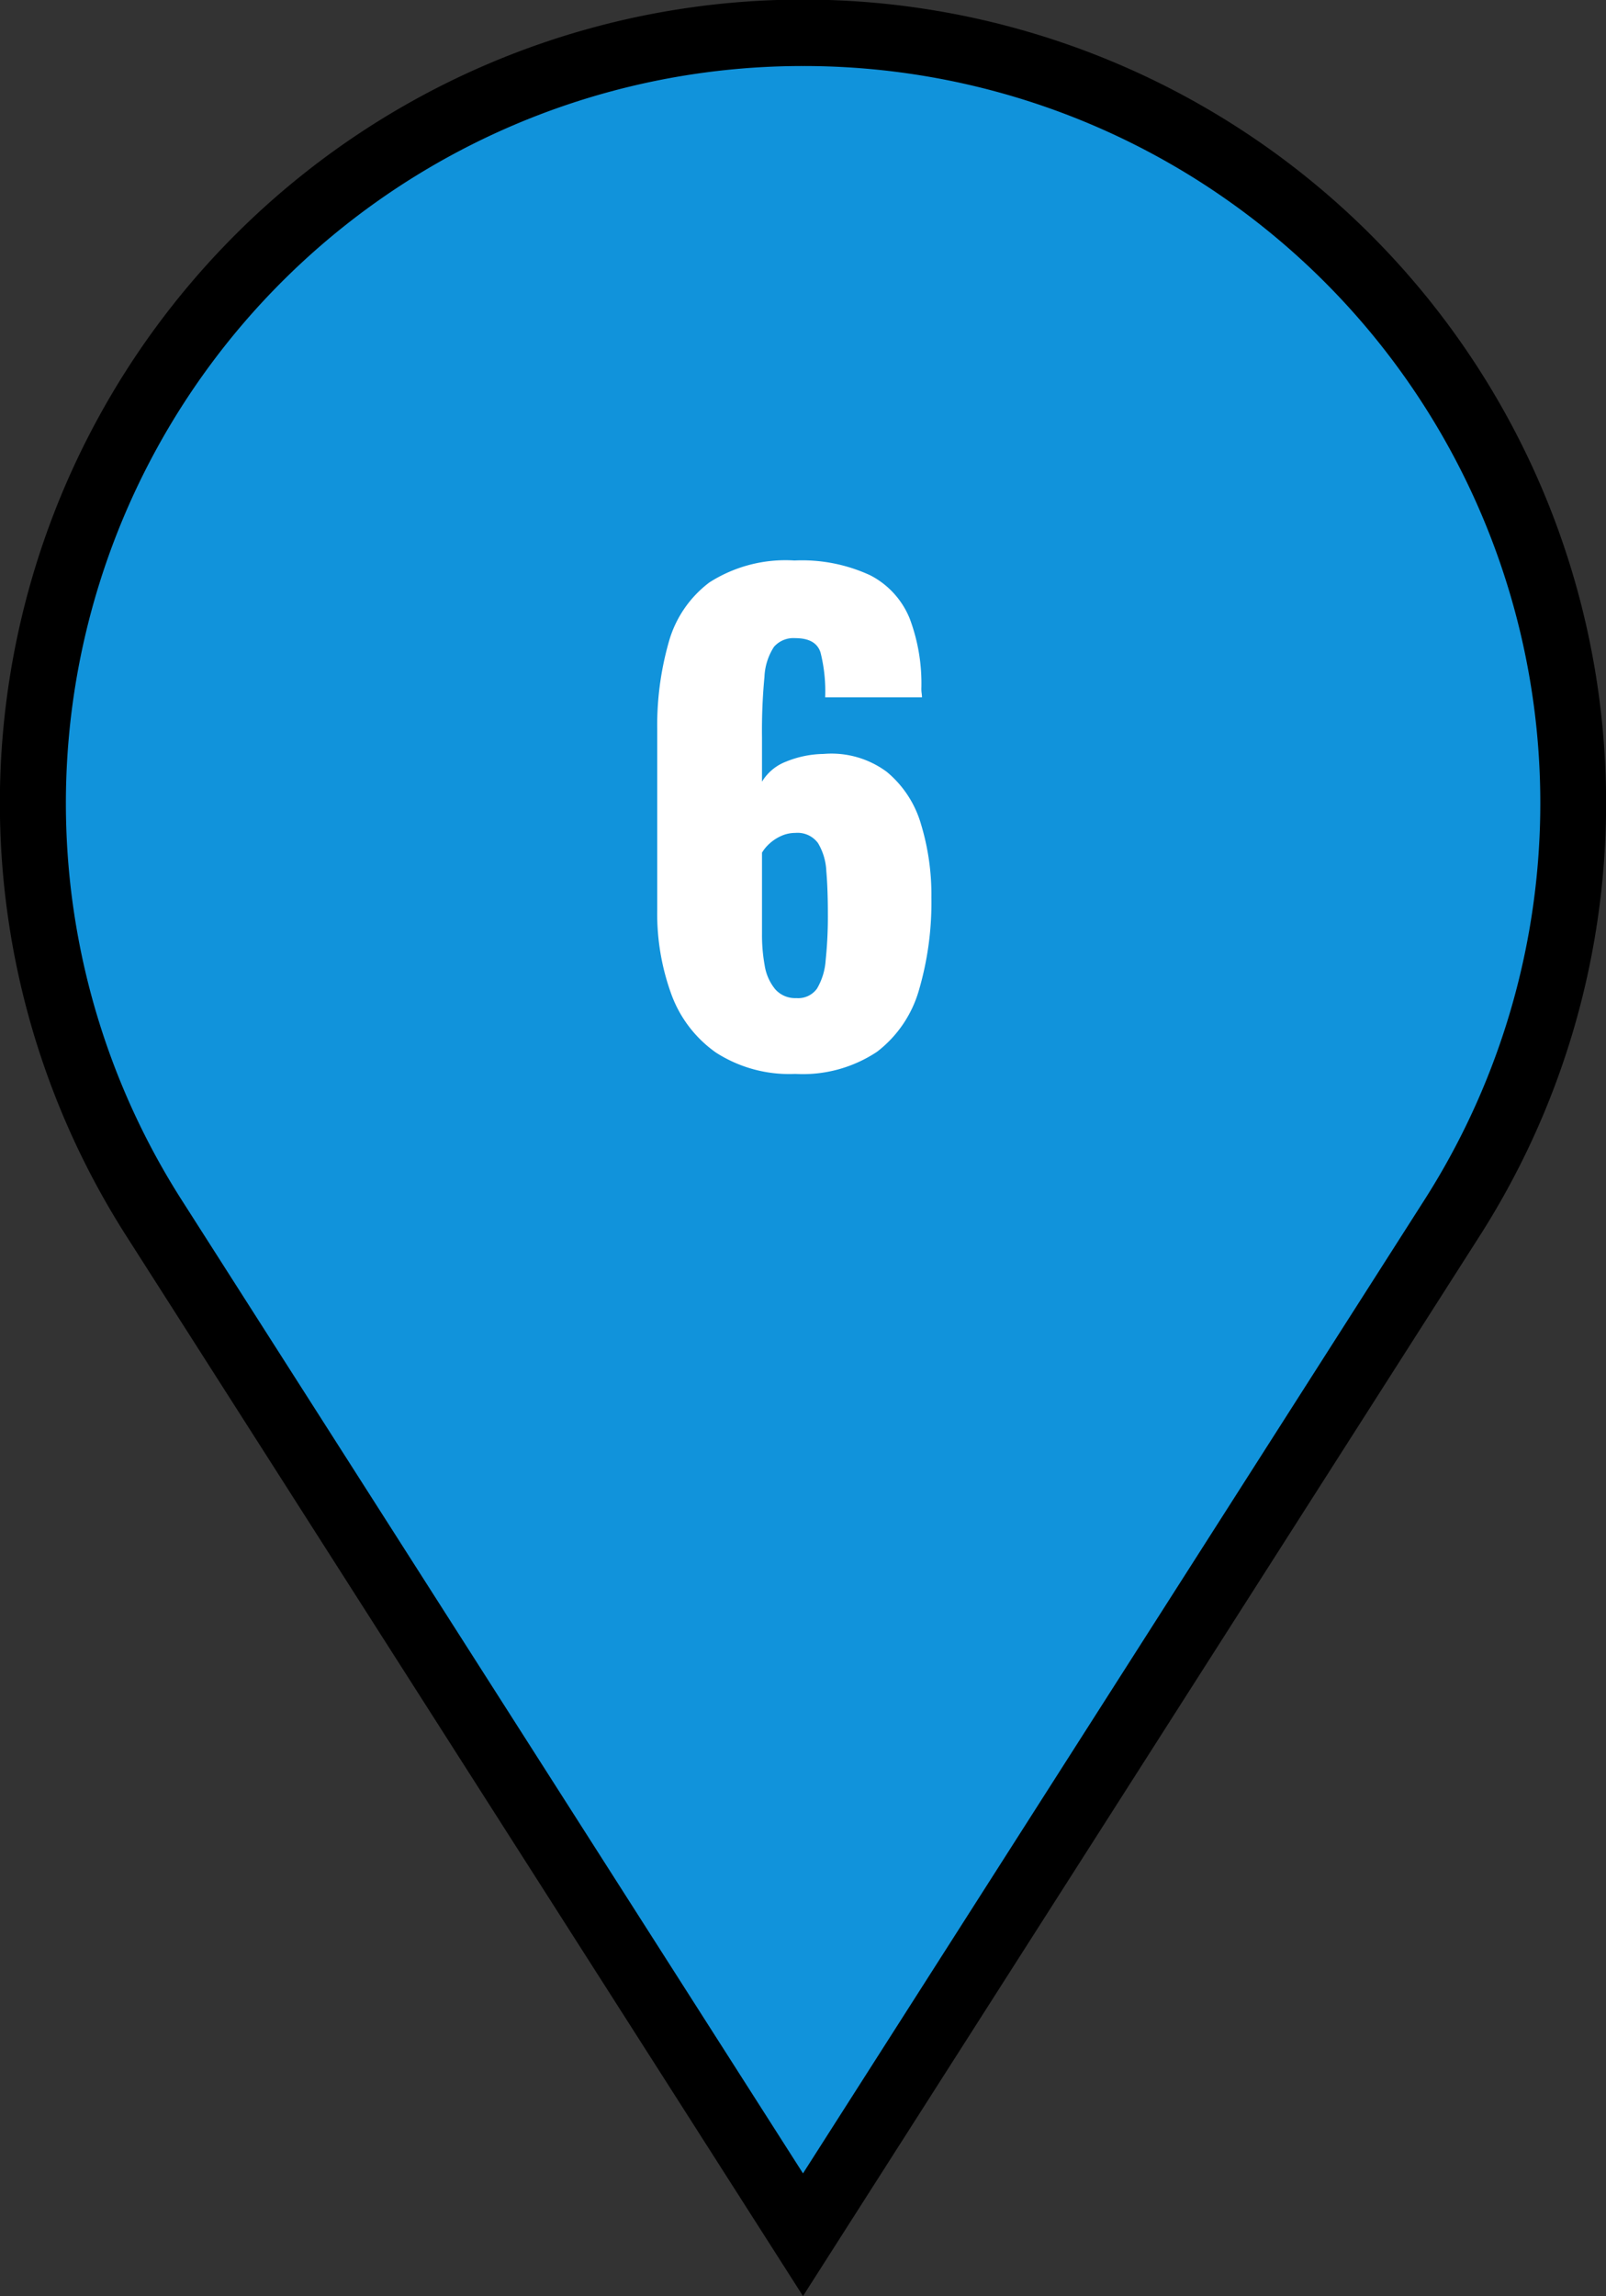
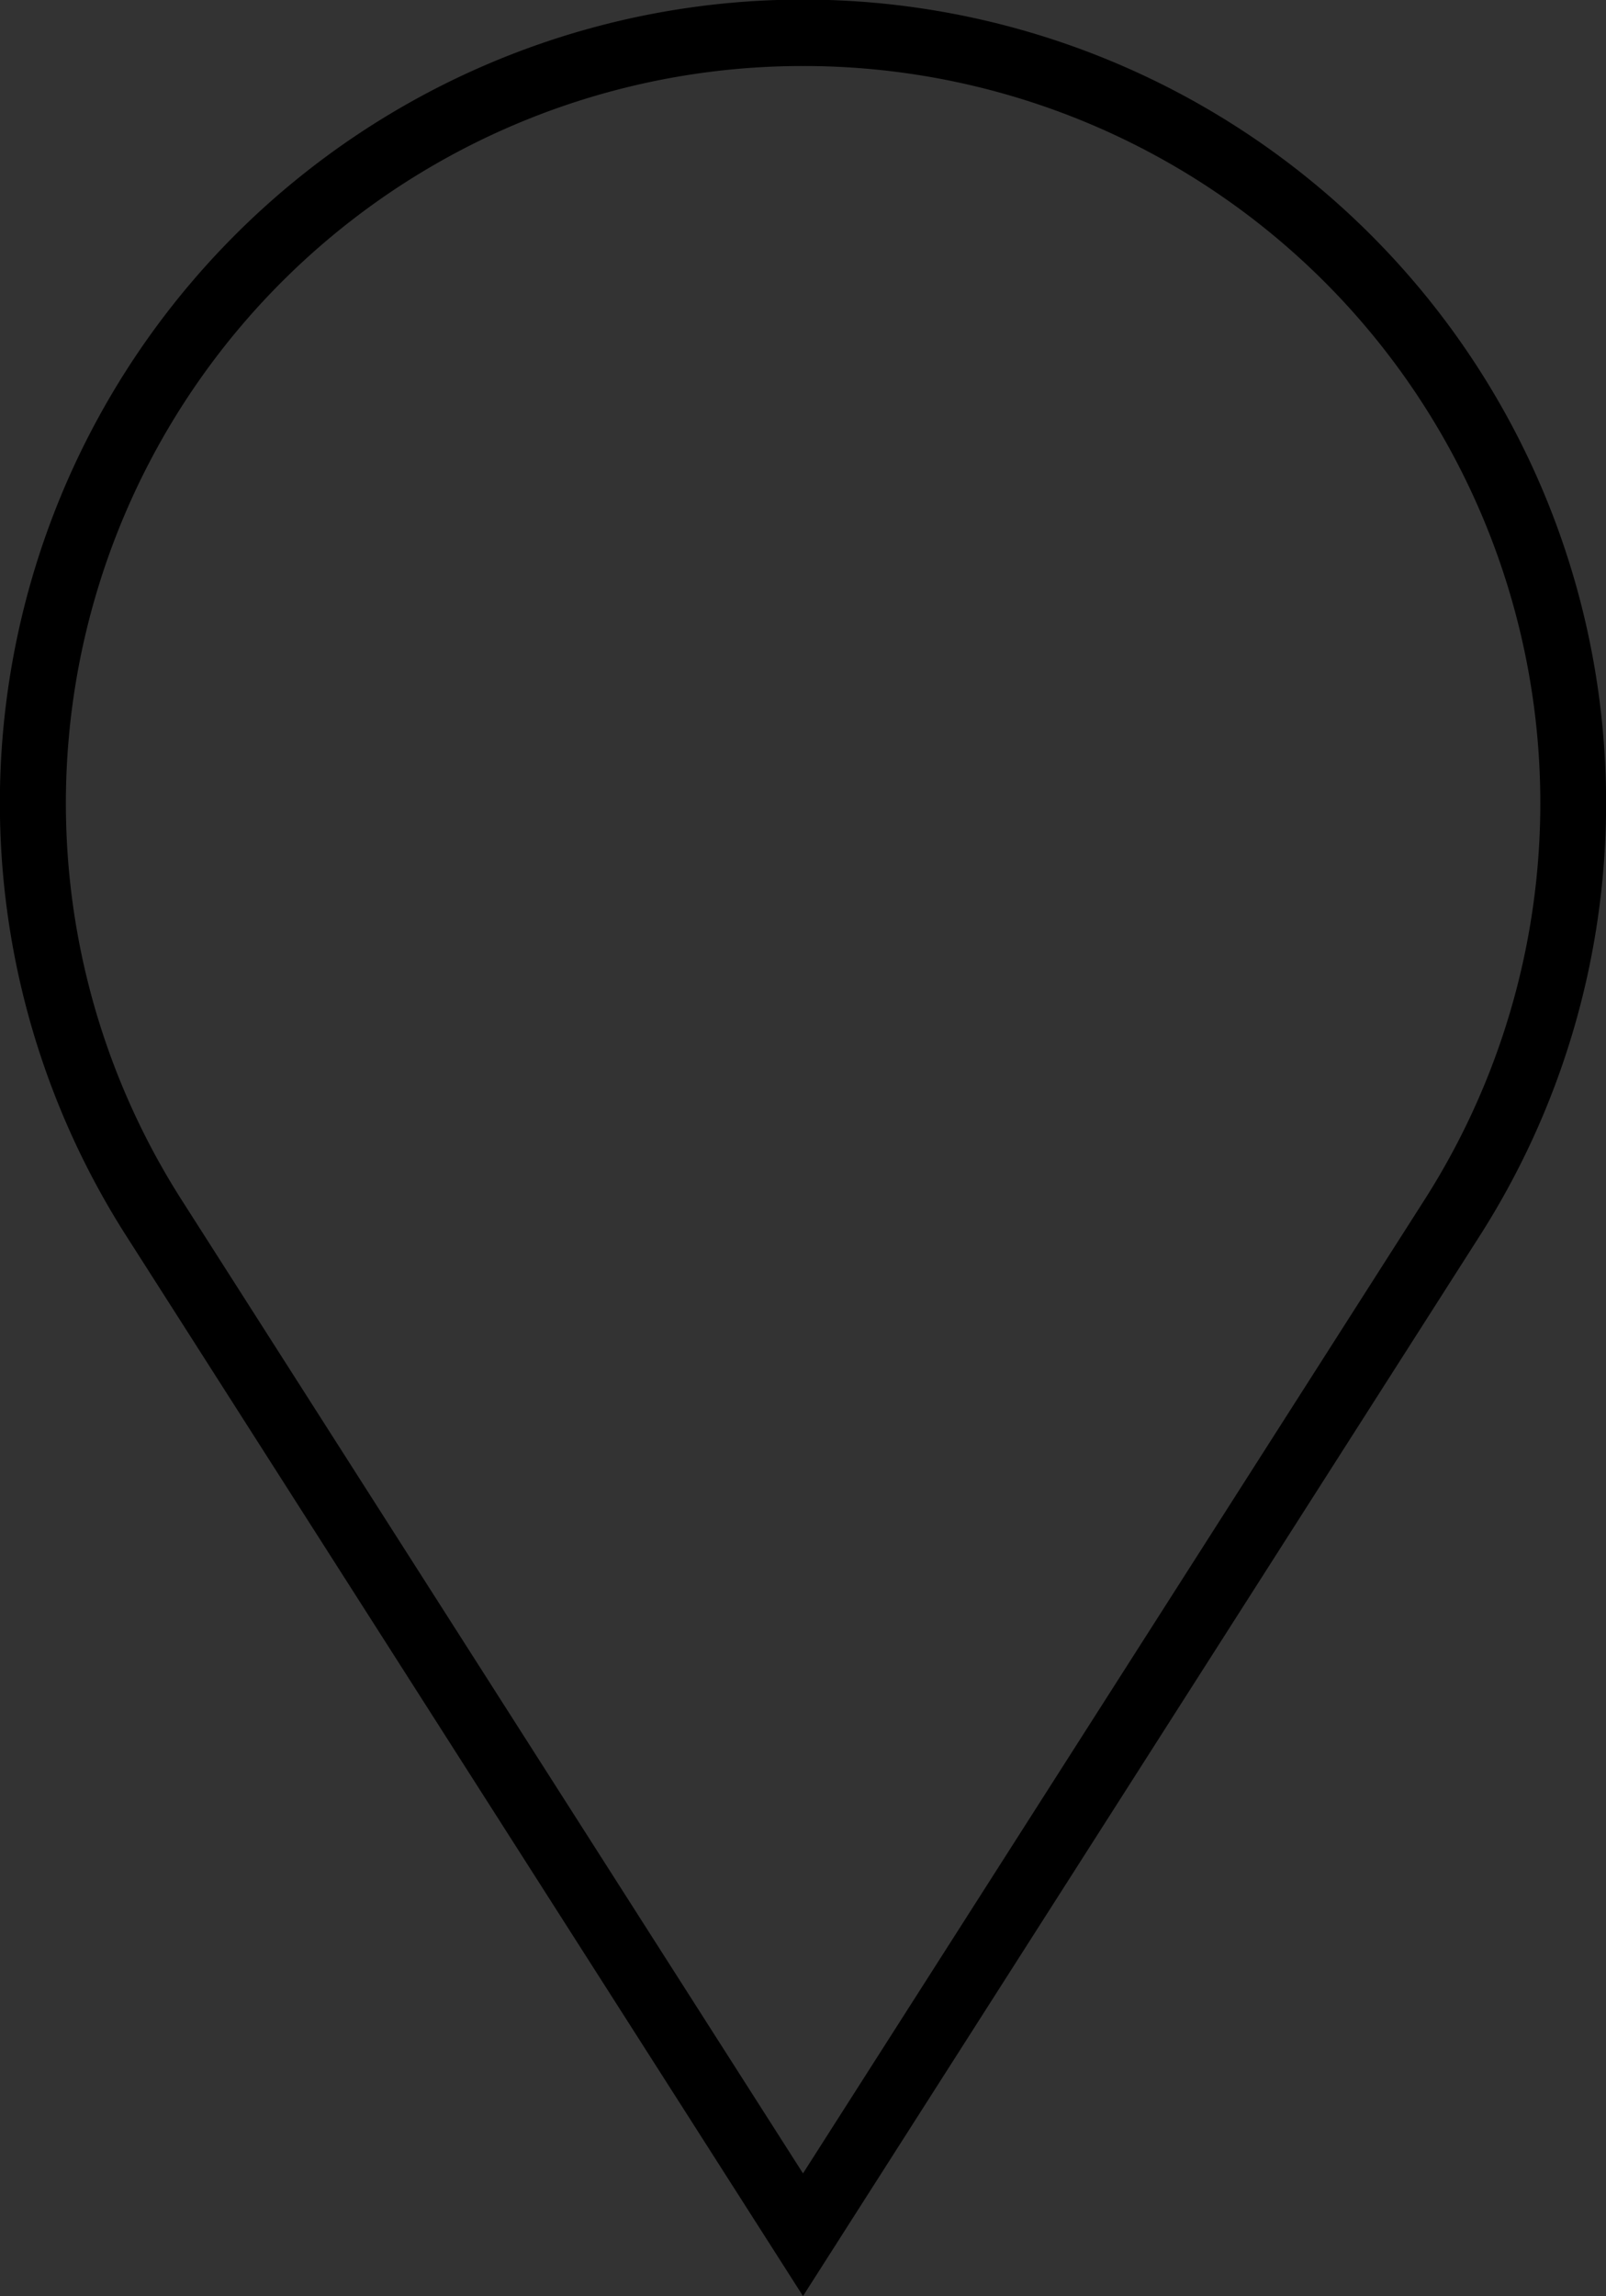
<svg xmlns="http://www.w3.org/2000/svg" width="73.002" height="104.308" viewBox="0 0 73.002 104.308">
  <rect x="0" y="0" width="73.002" height="104.308" fill="#333333" stroke="none" />
  <g id="pin" transform="translate(-935.499 -2923.025)">
-     <path id="パス_12090" data-name="パス 12090" d="M64.5,53.84,35,100.023,5.5,53.84a35,35,0,1,1,58.993,0" transform="translate(937 2924.524)" fill="#1193db" />
    <path id="パス_12090_-_アウトライン" data-name="パス 12090 - アウトライン" d="M35,102.809,4.239,54.647a36.506,36.506,0,1,1,61.521,0ZM35,1.5A33.492,33.492,0,0,0,6.768,53.033L35,97.236l28.233-44.2A33.485,33.485,0,0,0,35,1.5Z" transform="translate(937 2924.524)" />
-     <path id="パス_13102" data-name="パス 13102" d="M.2.336A6.162,6.162,0,0,1-3.4-.63a5.561,5.561,0,0,1-2.03-2.646,10.663,10.663,0,0,1-.644-3.836v-8.2a13.811,13.811,0,0,1,.518-3.948A5.1,5.1,0,0,1-3.7-21.994a6.421,6.421,0,0,1,3.864-.994,7.376,7.376,0,0,1,3.444.672A3.82,3.82,0,0,1,5.4-20.356a8.389,8.389,0,0,1,.532,3.192,1.487,1.487,0,0,0,.014.21,1.292,1.292,0,0,1,.014.182h-4.4a7.2,7.2,0,0,0-.21-2.03Q1.148-19.46.2-19.46a1.177,1.177,0,0,0-.966.392A2.71,2.71,0,0,0-1.2-17.7a25.7,25.7,0,0,0-.112,2.744v2.016a2.188,2.188,0,0,1,1.092-.91,4.677,4.677,0,0,1,1.708-.35,4.22,4.22,0,0,1,2.87.812,4.82,4.82,0,0,1,1.554,2.366,11.018,11.018,0,0,1,.476,3.346,14.161,14.161,0,0,1-.56,4.186A5.4,5.4,0,0,1,3.92-.672,6.088,6.088,0,0,1,.2.336ZM.252-3.108a1.051,1.051,0,0,0,.938-.434A2.918,2.918,0,0,0,1.582-4.83a19.032,19.032,0,0,0,.1-2.114q0-1.12-.07-1.932a2.709,2.709,0,0,0-.378-1.274A1.152,1.152,0,0,0,.2-10.612a1.539,1.539,0,0,0-.644.14,1.949,1.949,0,0,0-.532.35,1.794,1.794,0,0,0-.336.406v3.7A7.744,7.744,0,0,0-1.19-4.592,2.253,2.253,0,0,0-.714-3.514,1.208,1.208,0,0,0,.252-3.108Z" transform="translate(971.448 2971.476)" fill="#fff" />
  </g>
</svg>